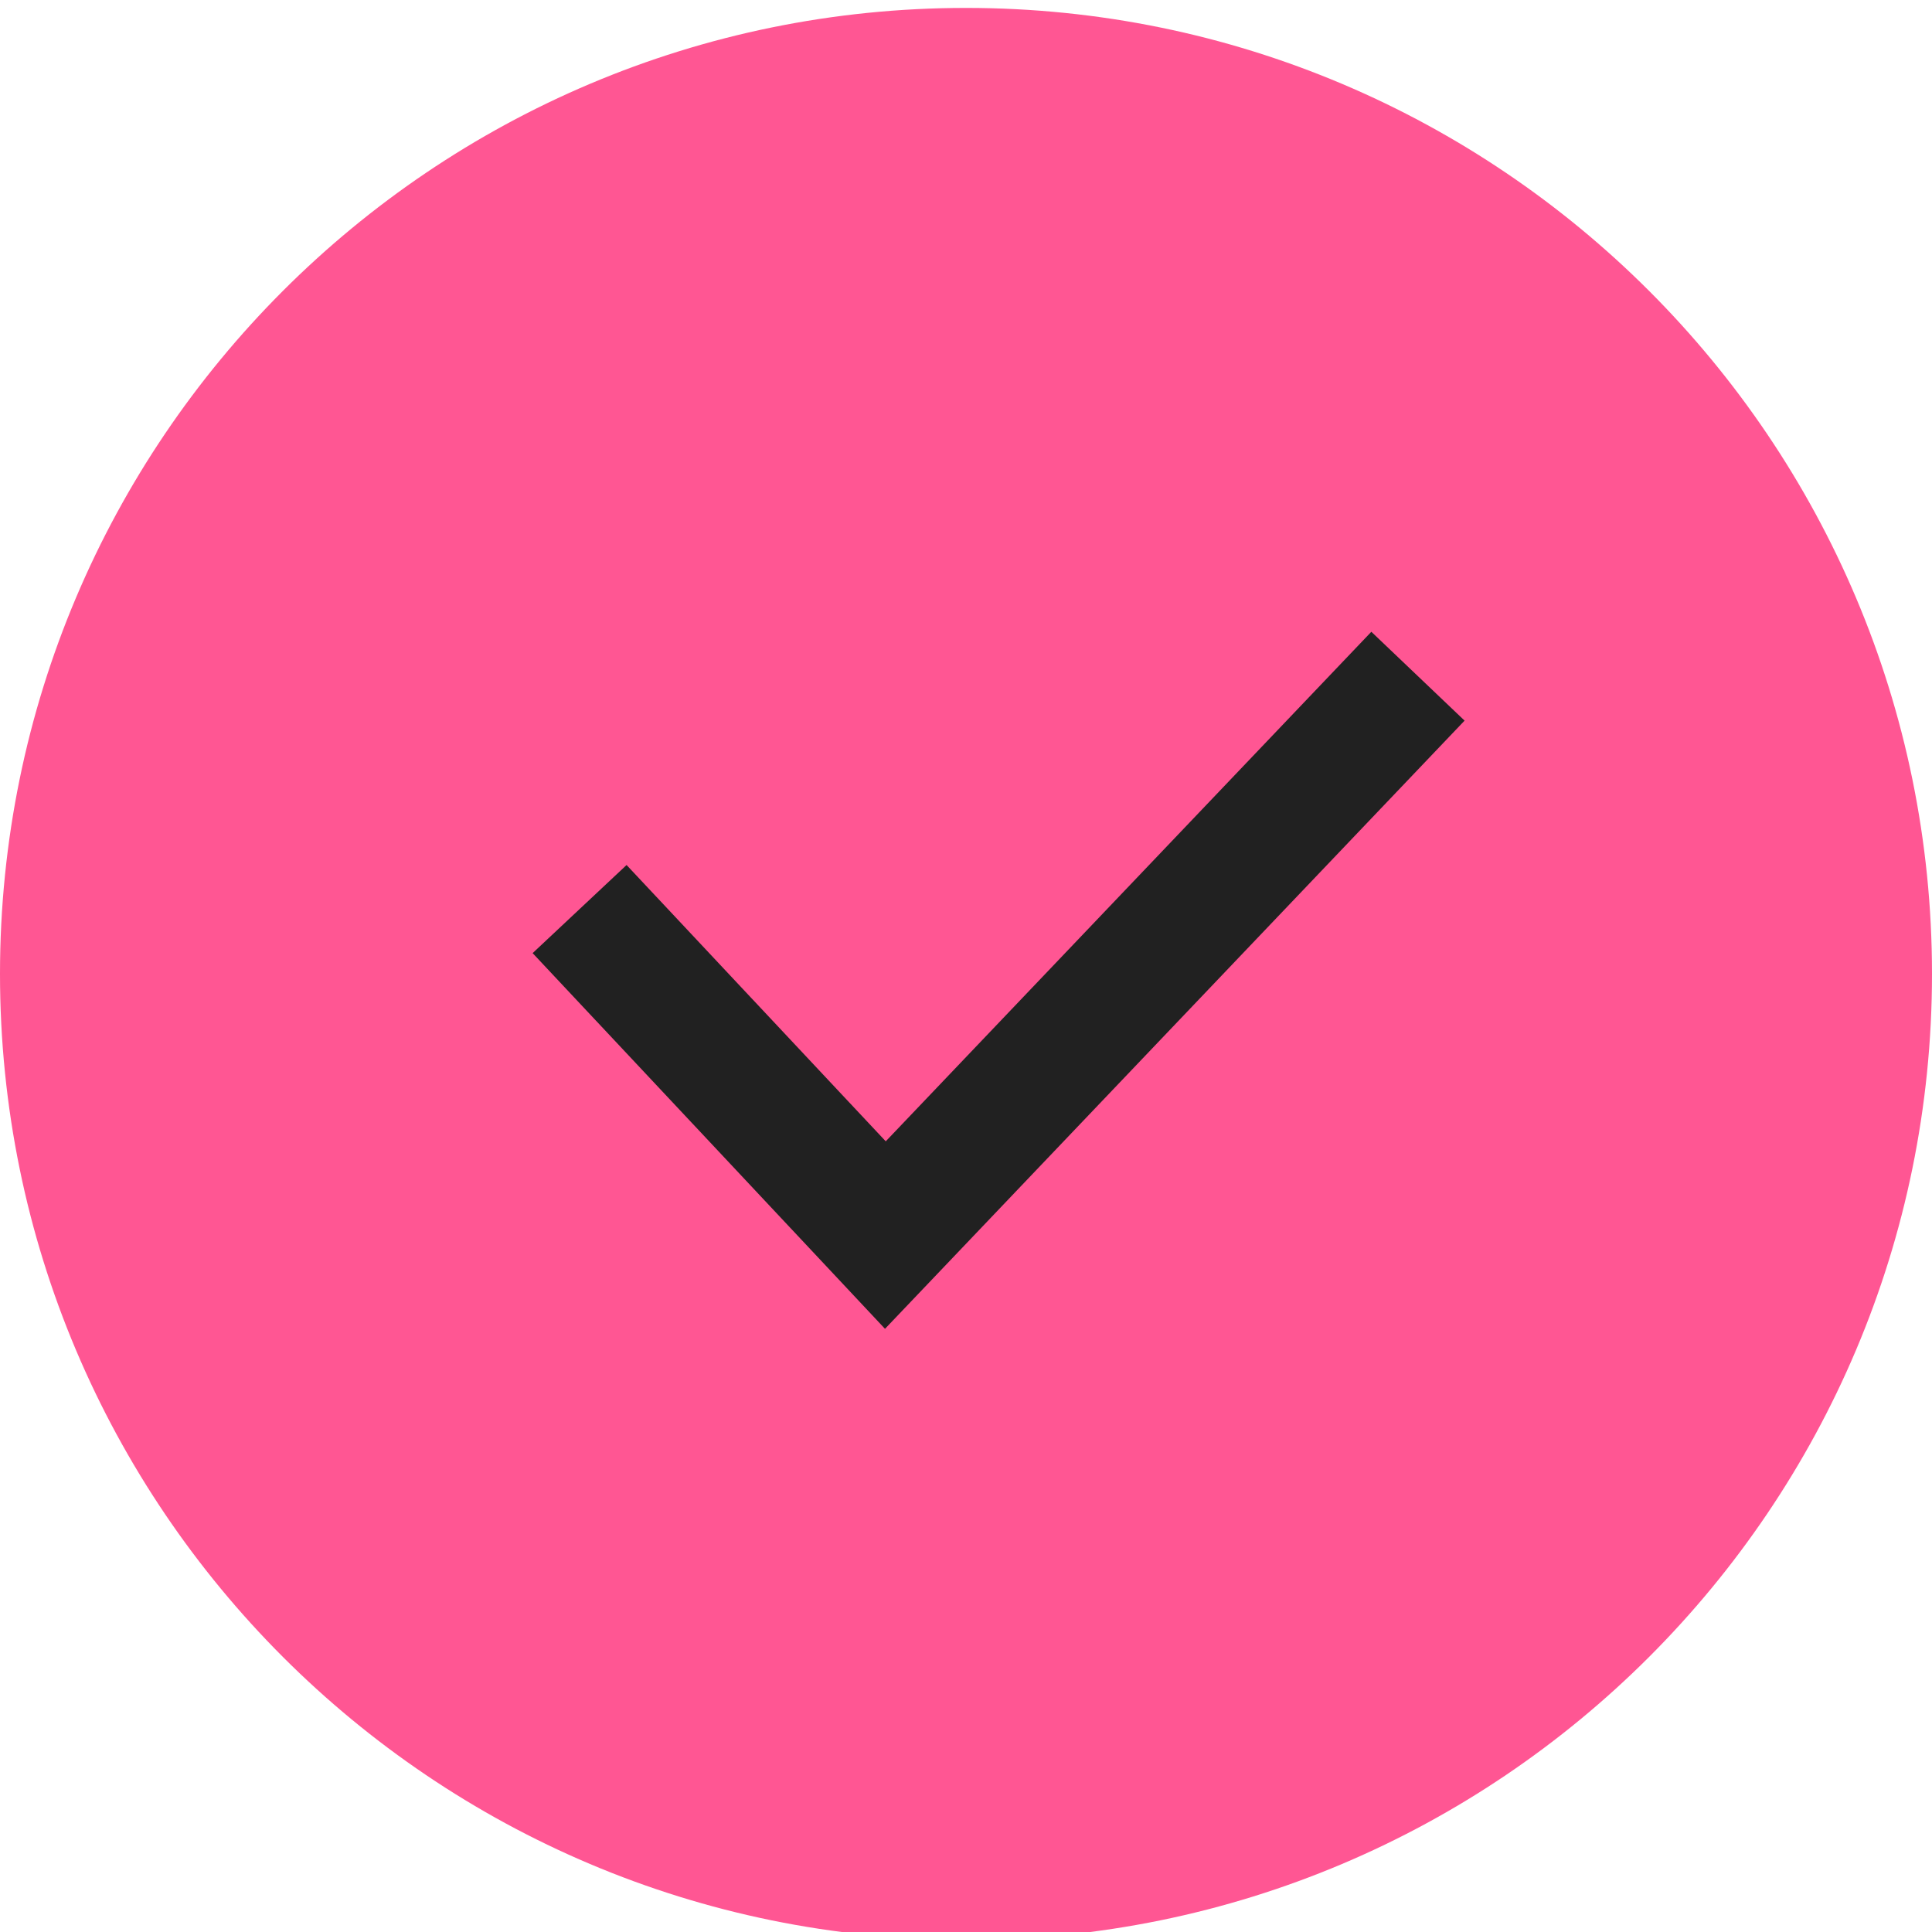
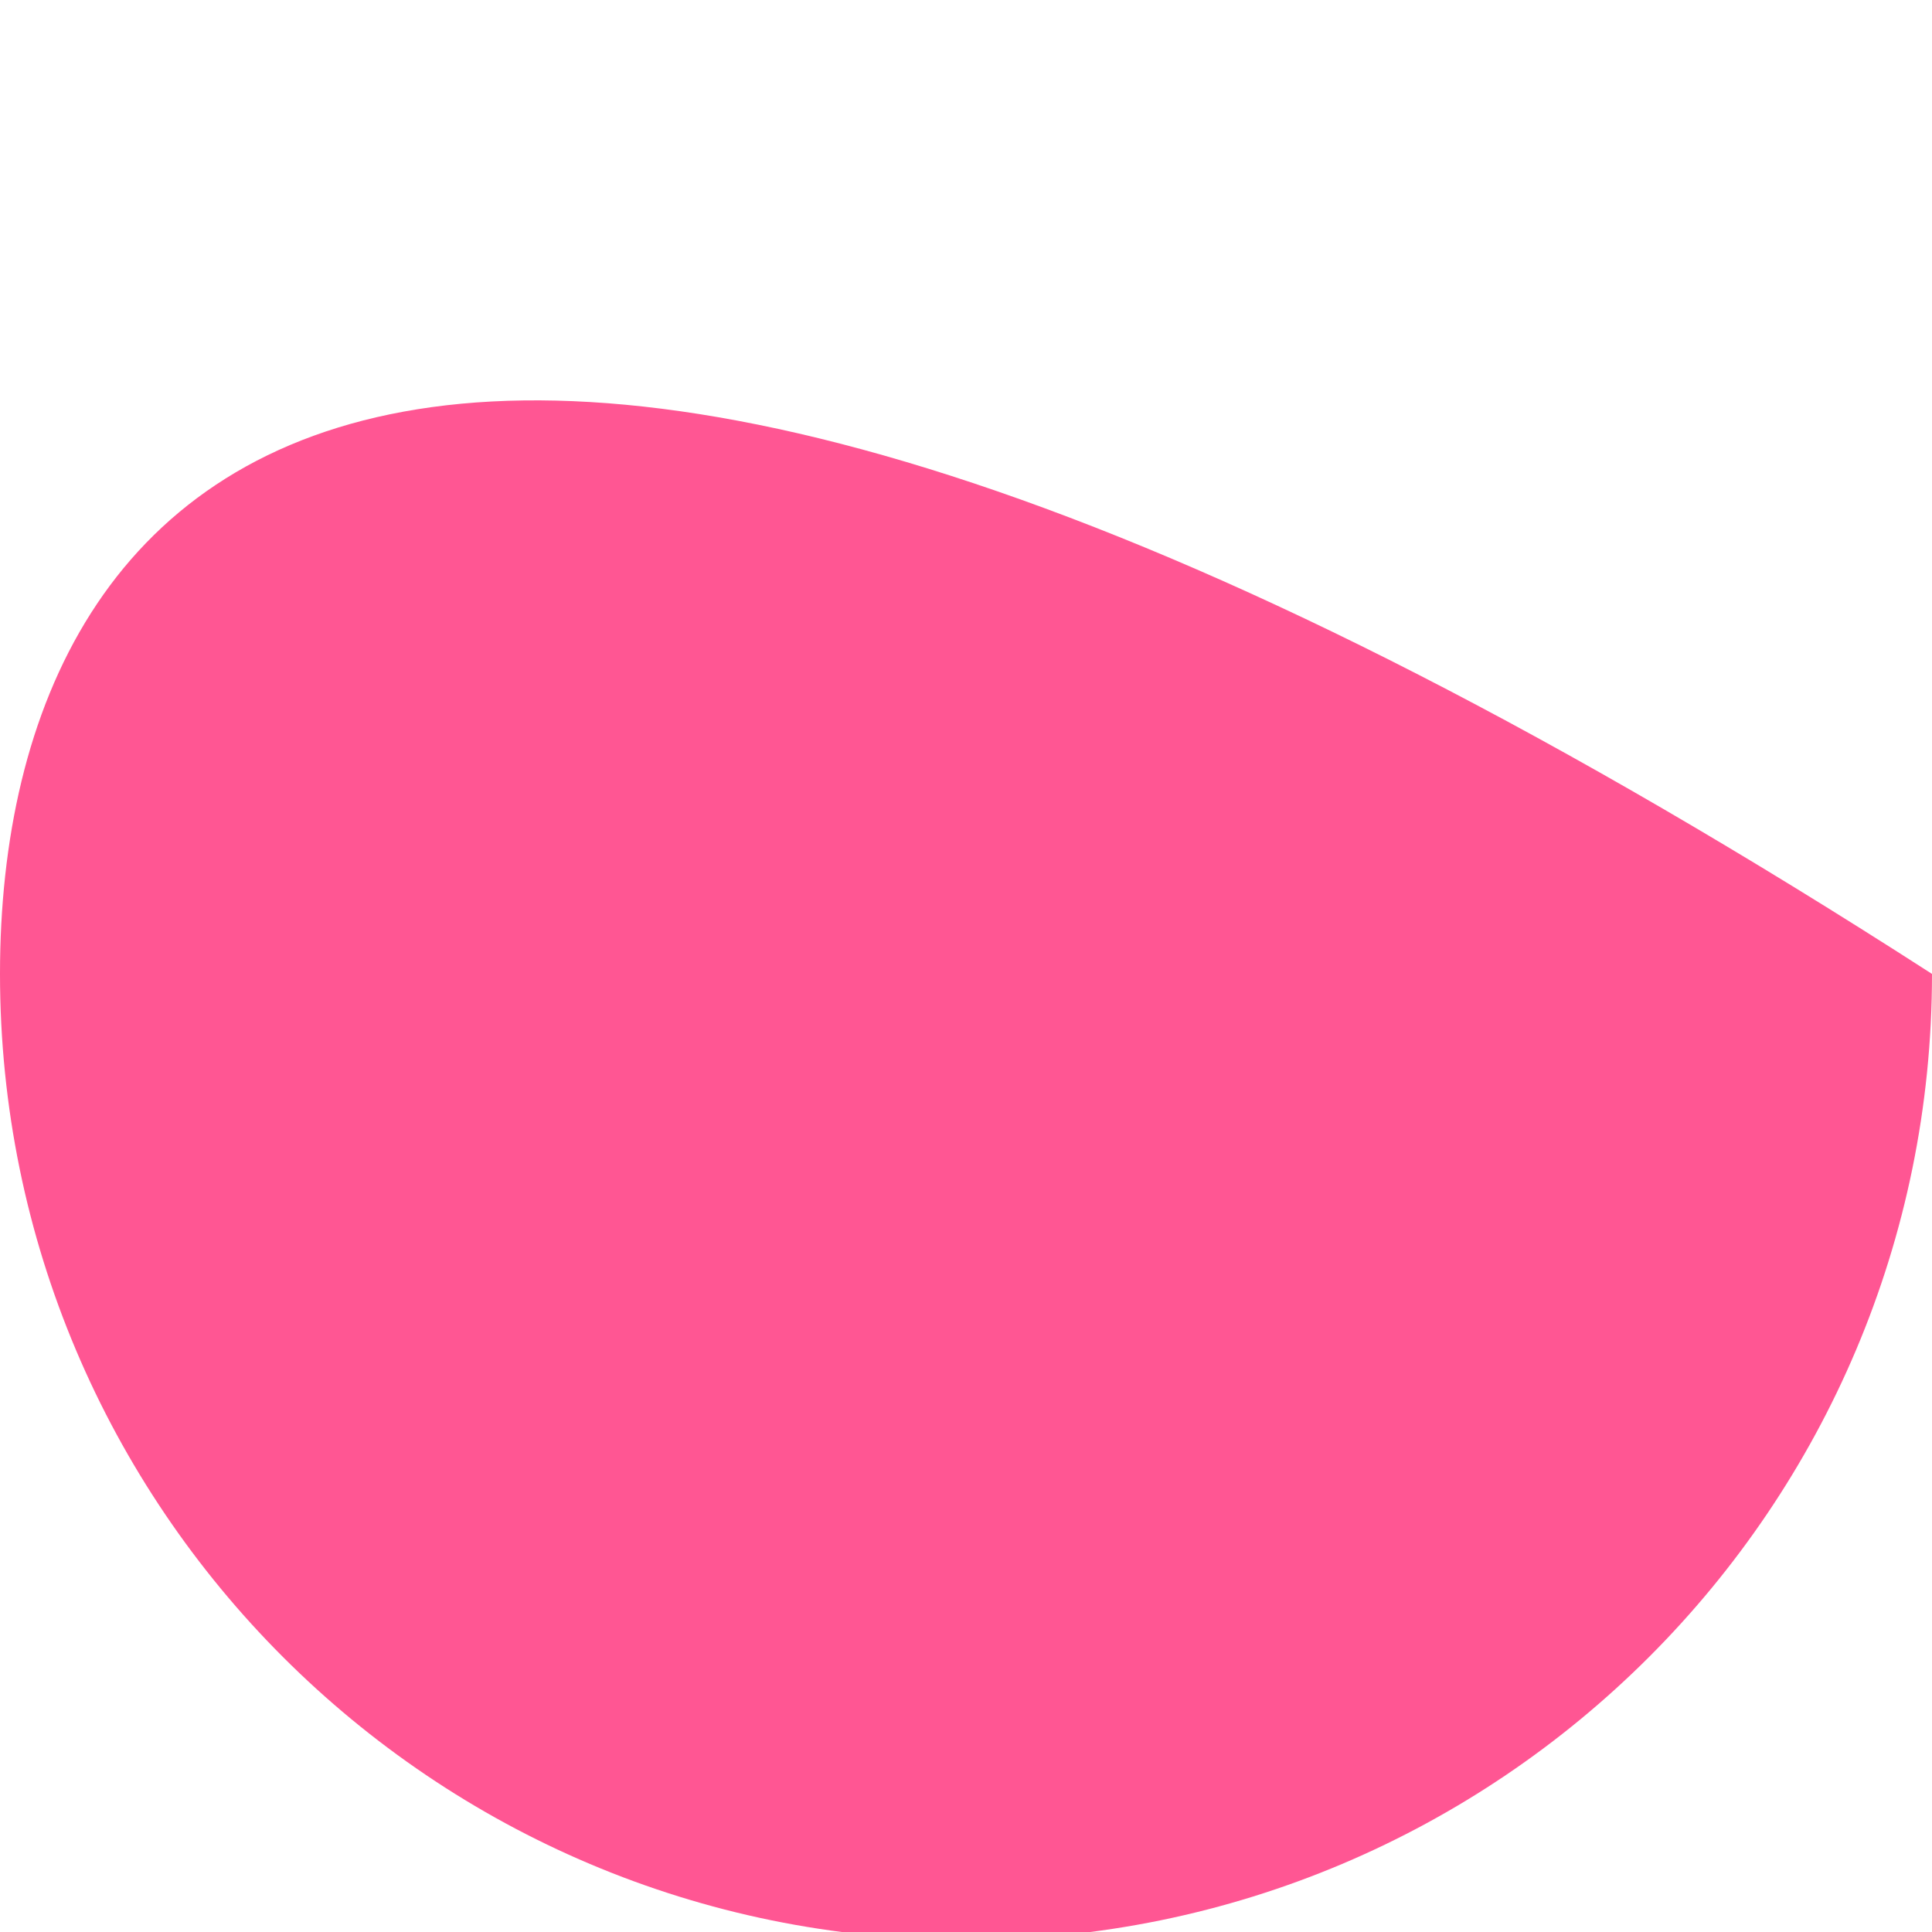
<svg xmlns="http://www.w3.org/2000/svg" width="30" height="30" viewBox="0 0 30 30" fill="none">
  <g clip-path="url(#clip0_14_188821)">
-     <path d="M15 30.123C23.284 30.123 30 23.407 30 15.123C30 6.839 23.284 0.123 15 0.123C6.716 0.123 0 6.839 0 15.123C0 23.407 6.716 30.123 15 30.123Z" fill="#FF5693" />
-     <path d="M9 14.116L13.748 19.178L22.018 10.5" stroke="#212121" stroke-width="2" />
+     <path d="M15 30.123C23.284 30.123 30 23.407 30 15.123C6.716 0.123 0 6.839 0 15.123C0 23.407 6.716 30.123 15 30.123Z" fill="#FF5693" />
  </g>
  <defs>
    <clipPath id="clip0_14_188821">
      <rect width="30" height="30" fill="white" />
    </clipPath>
  </defs>
</svg>